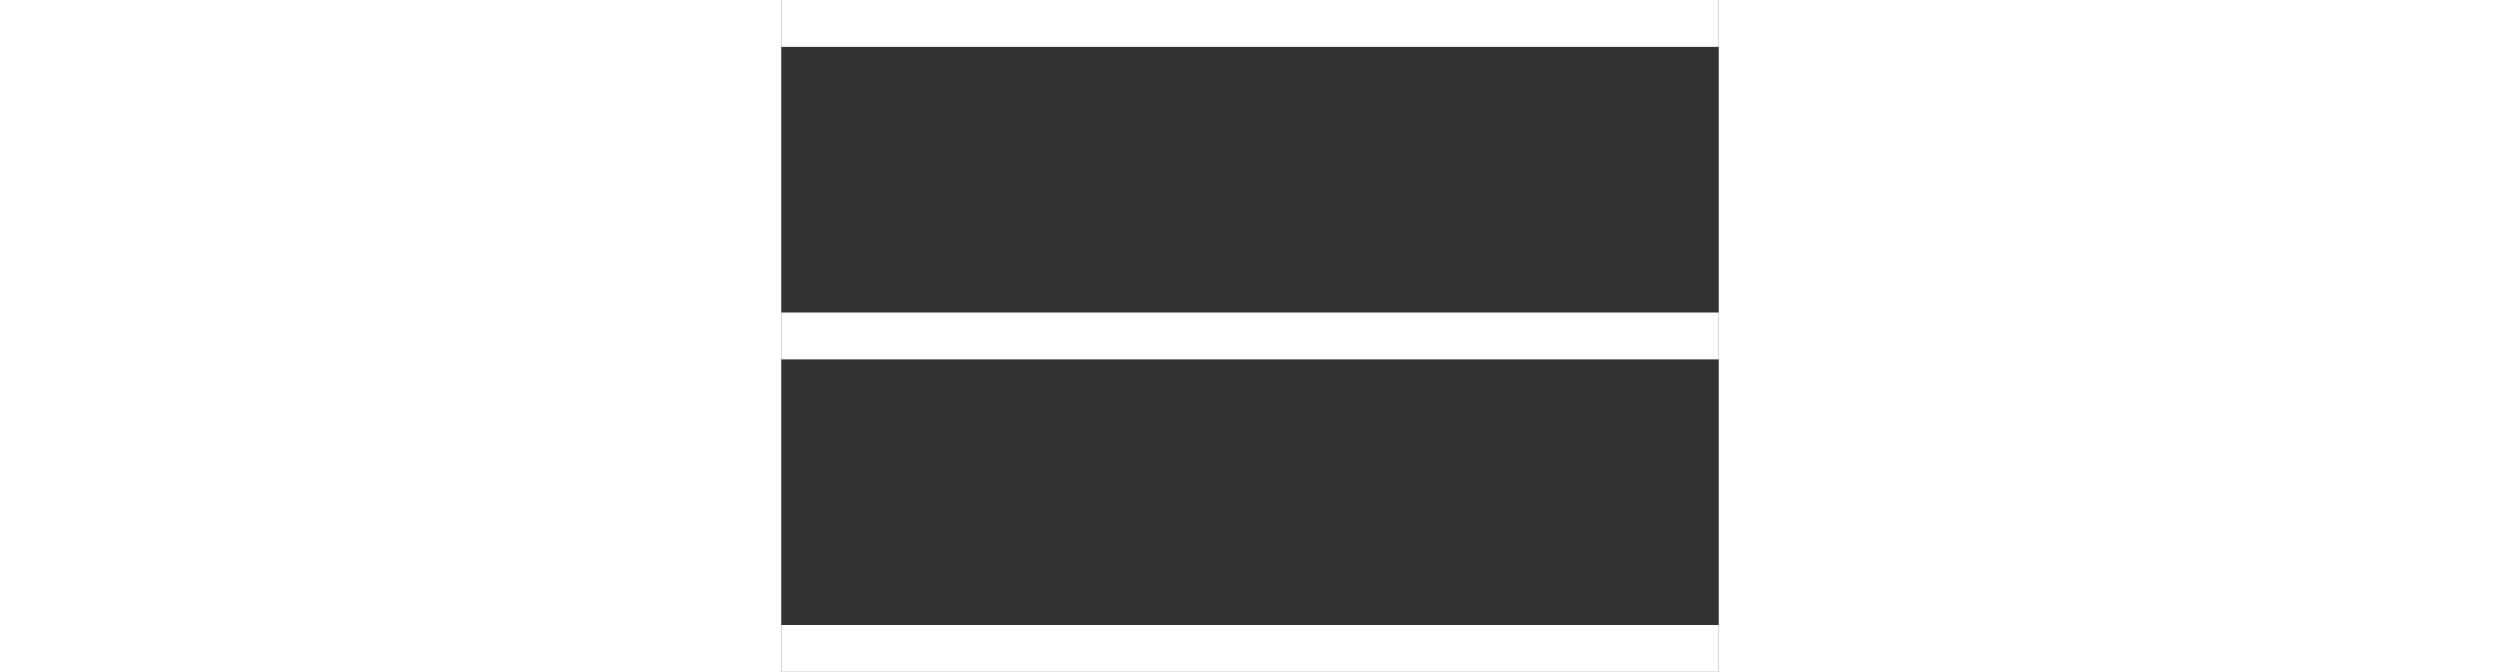
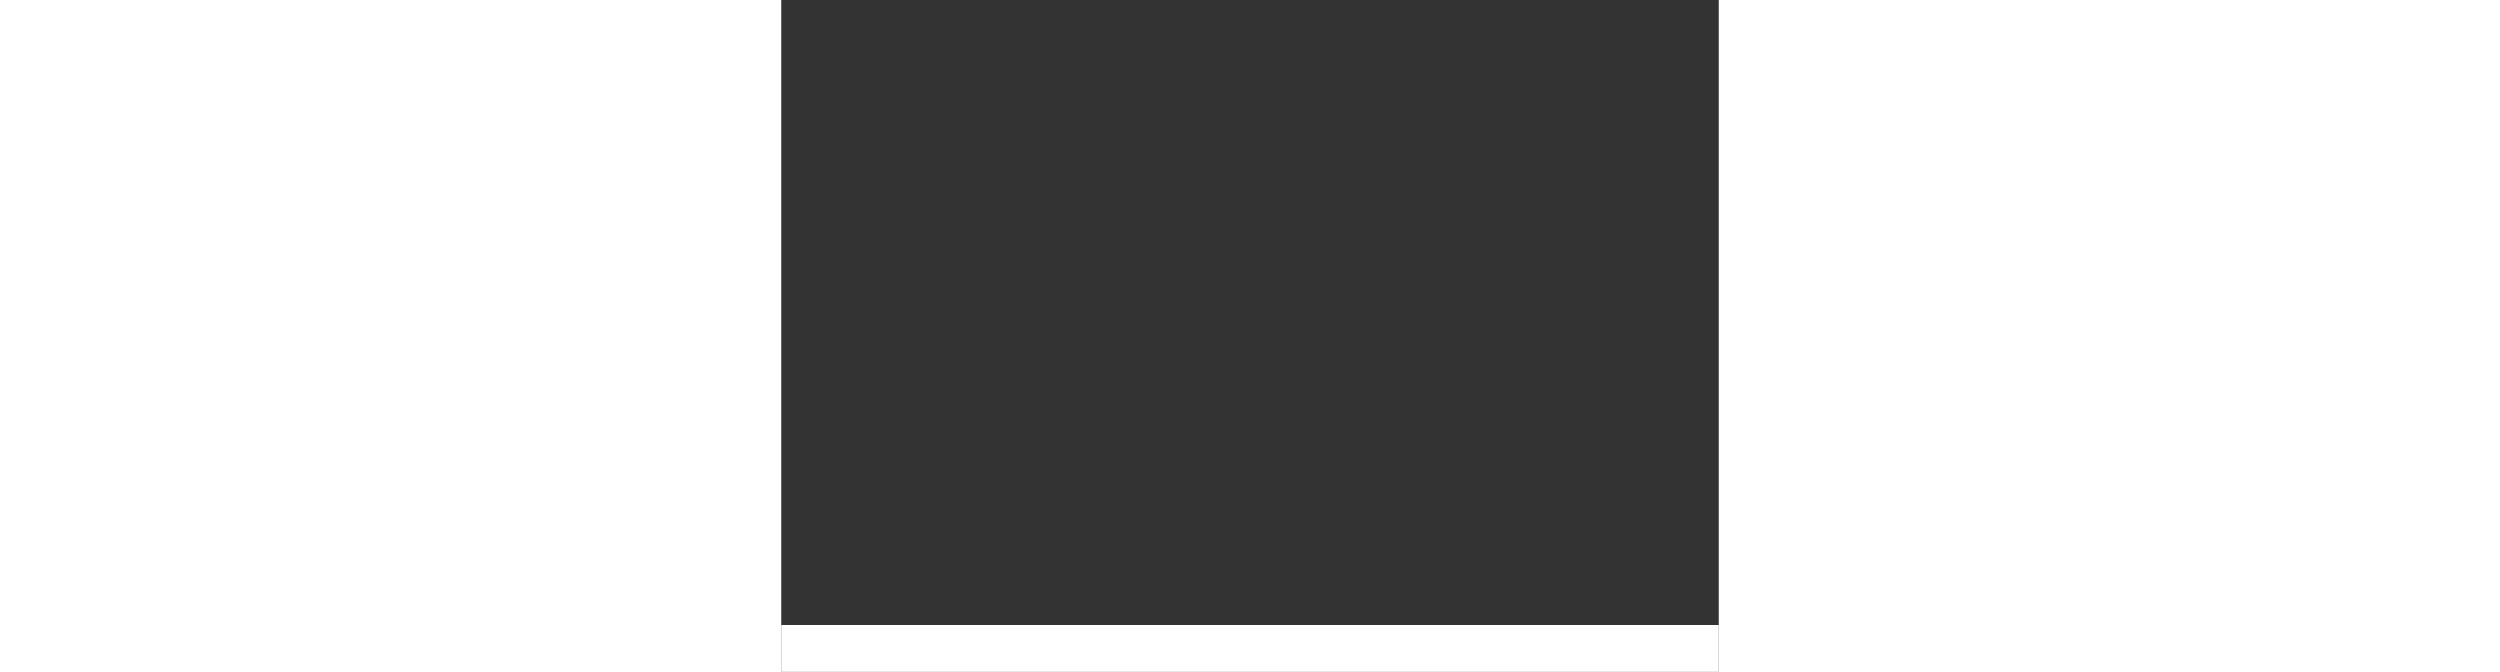
<svg xmlns="http://www.w3.org/2000/svg" id="Capa_1" data-name="Capa 1" viewBox="0 0 30 21.5" width="80px">
  <rect x="0" y="0" width="30" height="21.5" fill="#333333" stroke="none" />
  <defs>
    <style>
      .cls-1 {
        fill: #fff;
        stroke-width: 0px;
      }
    </style>
  </defs>
-   <rect class="cls-1" width="30" height="1.5" />
-   <rect class="cls-1" y="10" width="30" height="1.5" />
  <rect class="cls-1" y="20" width="30" height="1.5" />
</svg>